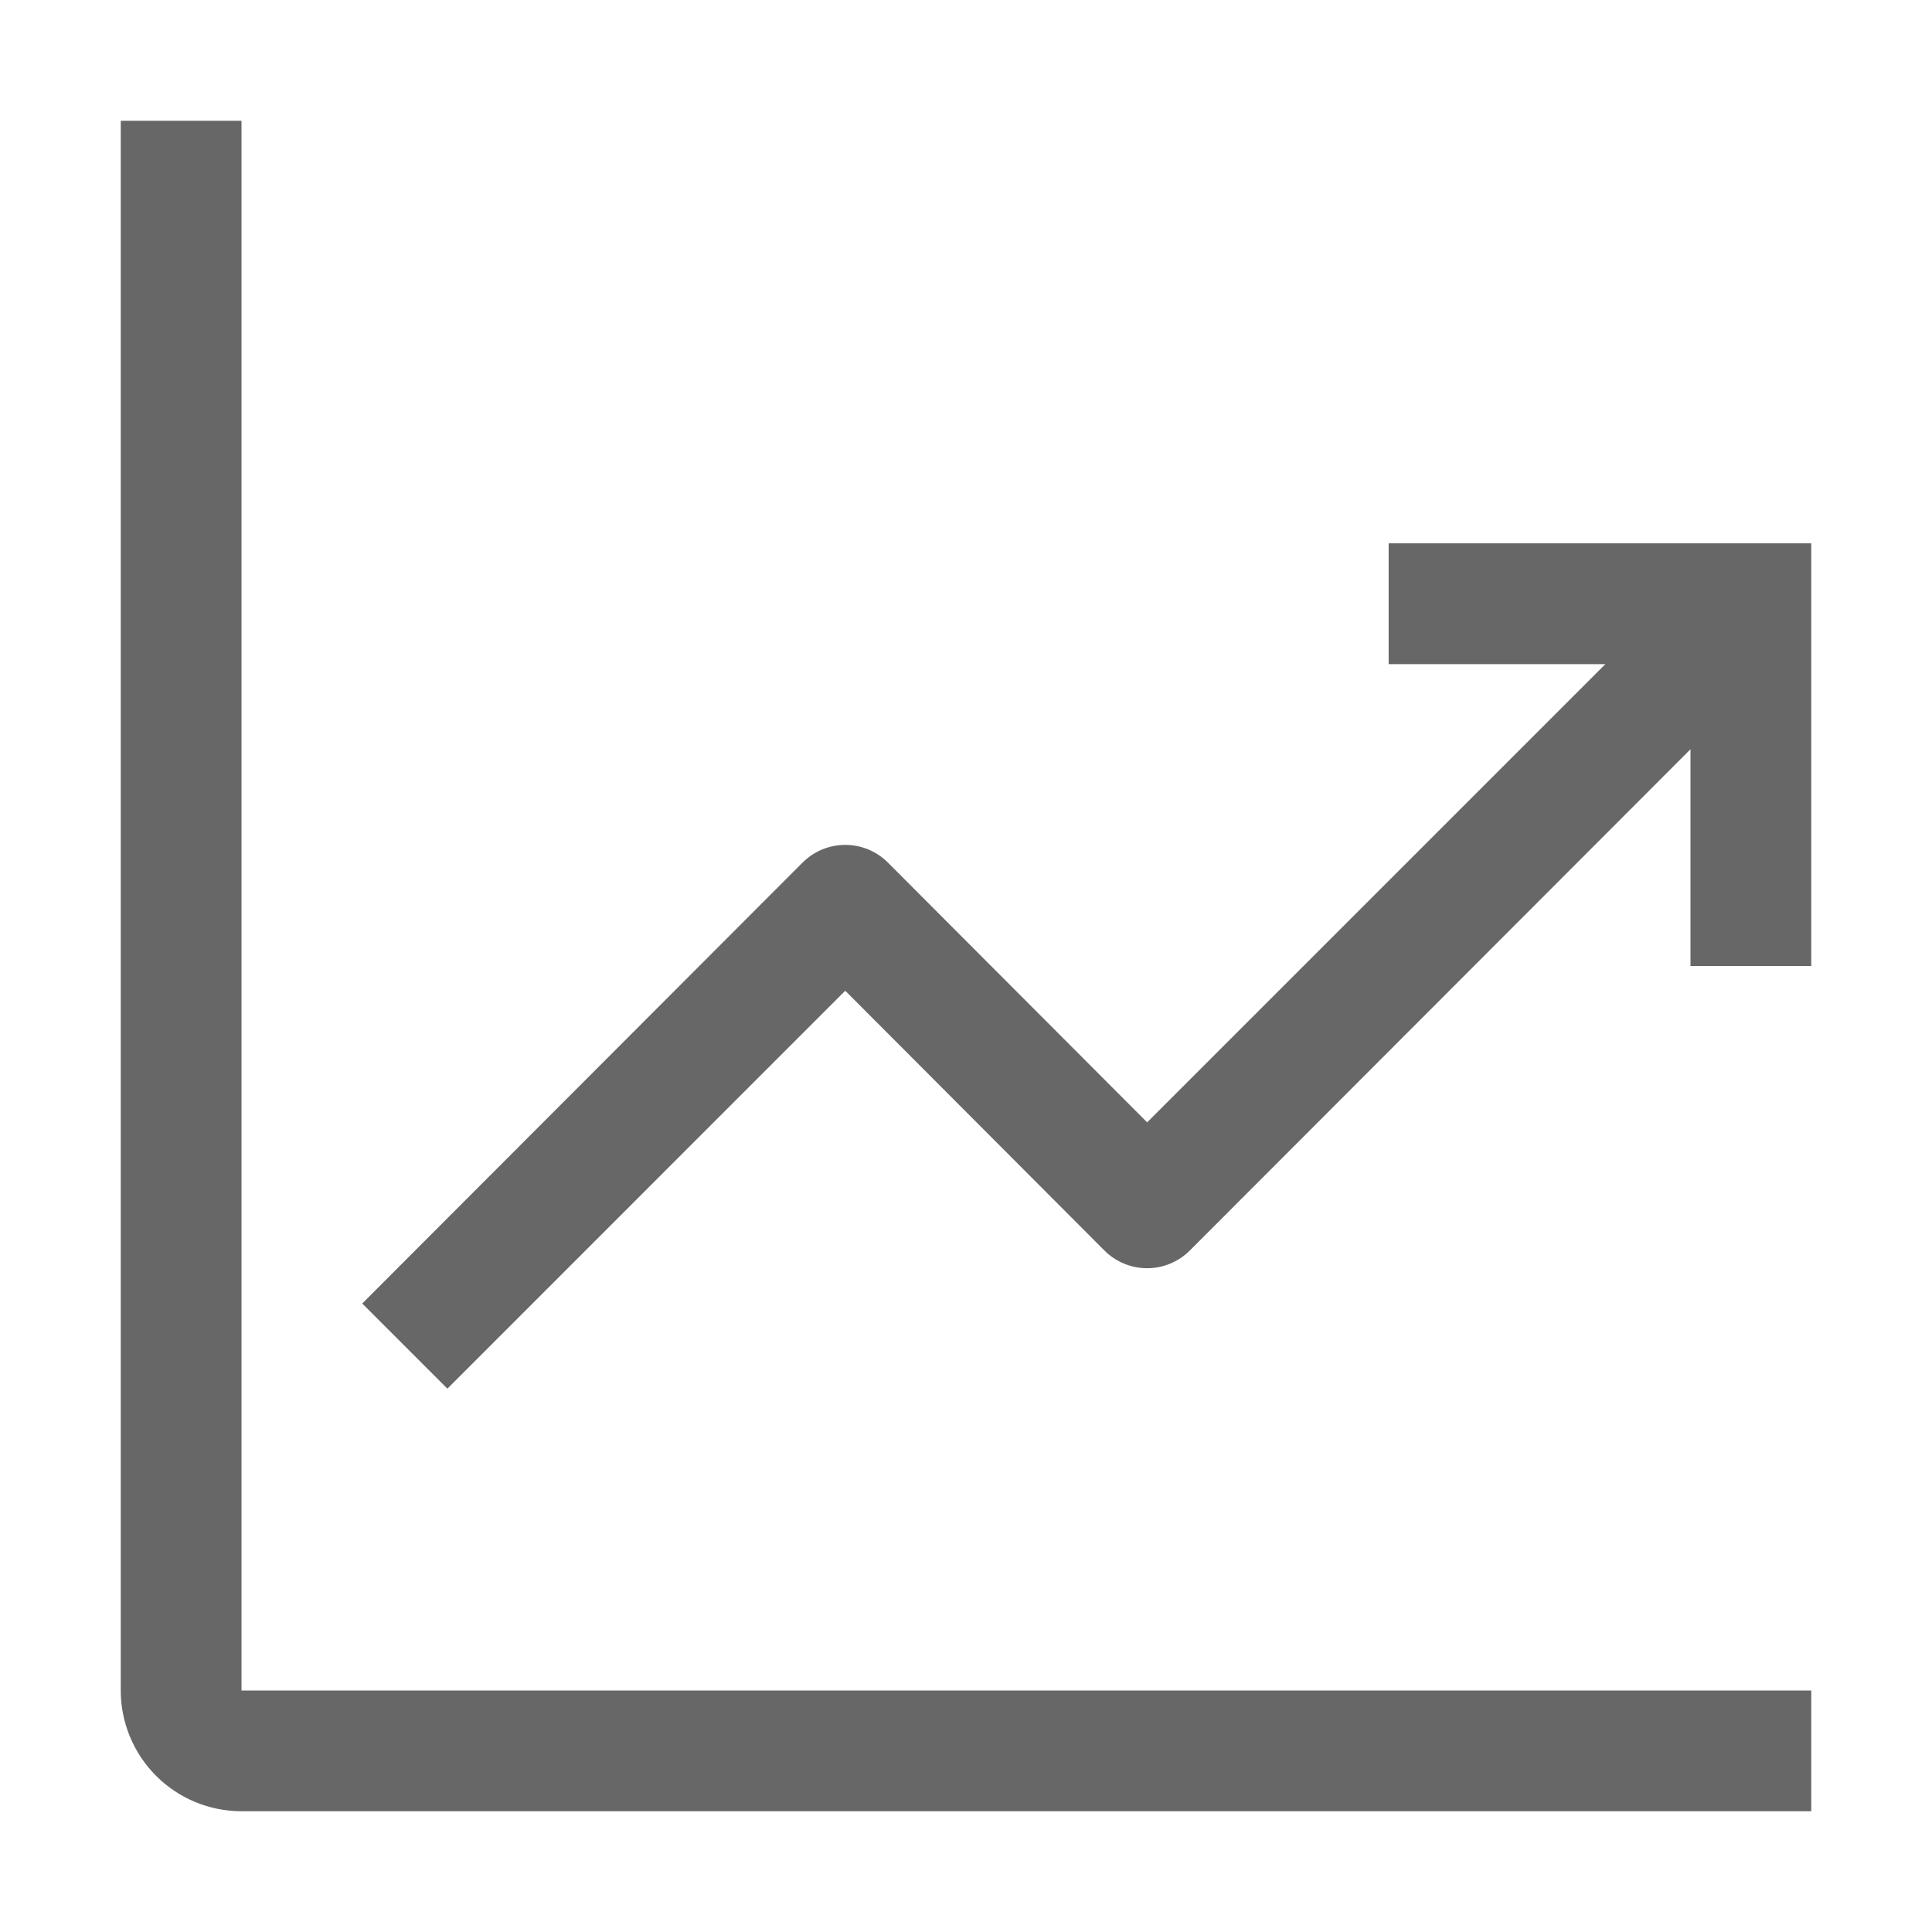
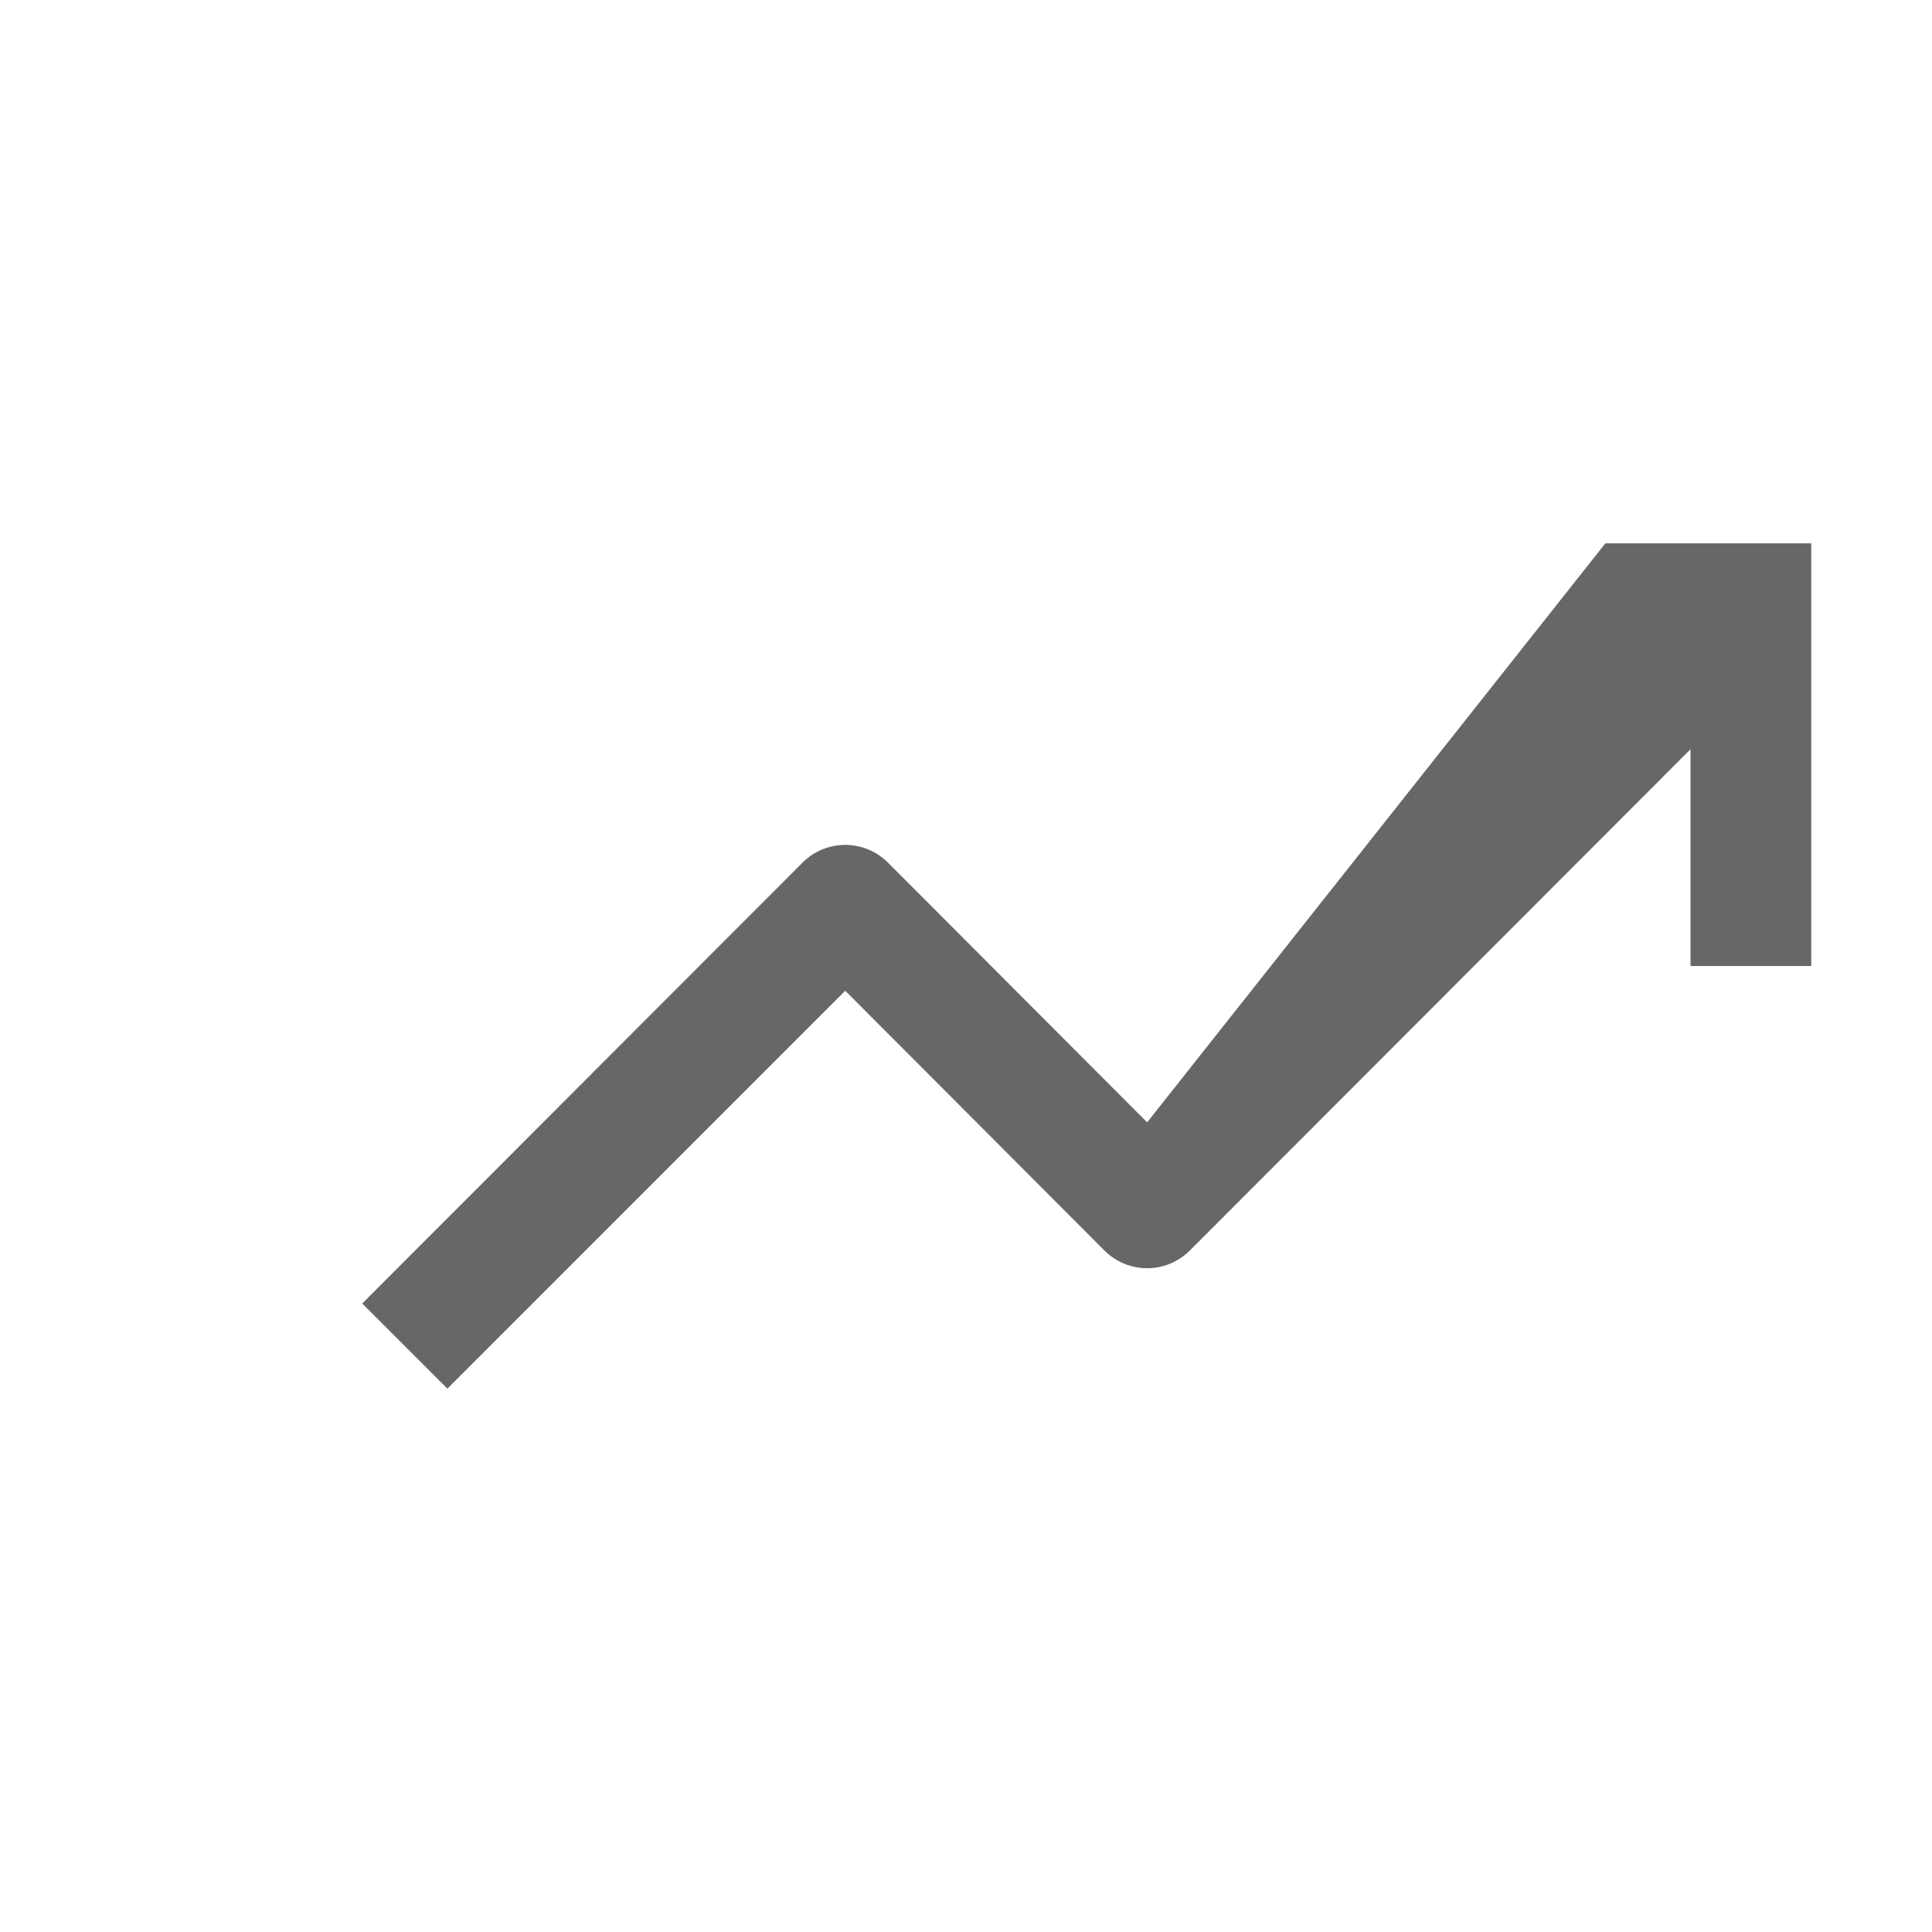
<svg xmlns="http://www.w3.org/2000/svg" width="42" height="42" viewBox="0 0 42 42" fill="none">
-   <path d="M5.25 2.625H2.625V36.75C2.625 37.446 2.902 38.114 3.394 38.606C3.886 39.098 4.554 39.375 5.25 39.375H39.375V36.75H5.25V2.625Z" fill="#666766" />
-   <path d="M39.375 11.812H30.188V14.438H34.899L24.938 24.399L19.307 18.756C19.185 18.633 19.04 18.535 18.88 18.468C18.72 18.402 18.548 18.367 18.375 18.367C18.202 18.367 18.03 18.402 17.87 18.468C17.71 18.535 17.565 18.633 17.443 18.756L7.875 28.337L9.726 30.188L18.375 21.538L24.006 27.182C24.128 27.305 24.273 27.402 24.433 27.469C24.593 27.536 24.764 27.57 24.938 27.57C25.111 27.57 25.282 27.536 25.442 27.469C25.602 27.402 25.747 27.305 25.869 27.182L36.75 16.288V21H39.375V11.812Z" fill="#666766" />
+   <path d="M39.375 11.812H30.188H34.899L24.938 24.399L19.307 18.756C19.185 18.633 19.04 18.535 18.88 18.468C18.72 18.402 18.548 18.367 18.375 18.367C18.202 18.367 18.03 18.402 17.87 18.468C17.71 18.535 17.565 18.633 17.443 18.756L7.875 28.337L9.726 30.188L18.375 21.538L24.006 27.182C24.128 27.305 24.273 27.402 24.433 27.469C24.593 27.536 24.764 27.57 24.938 27.57C25.111 27.57 25.282 27.536 25.442 27.469C25.602 27.402 25.747 27.305 25.869 27.182L36.75 16.288V21H39.375V11.812Z" fill="#666766" />
</svg>